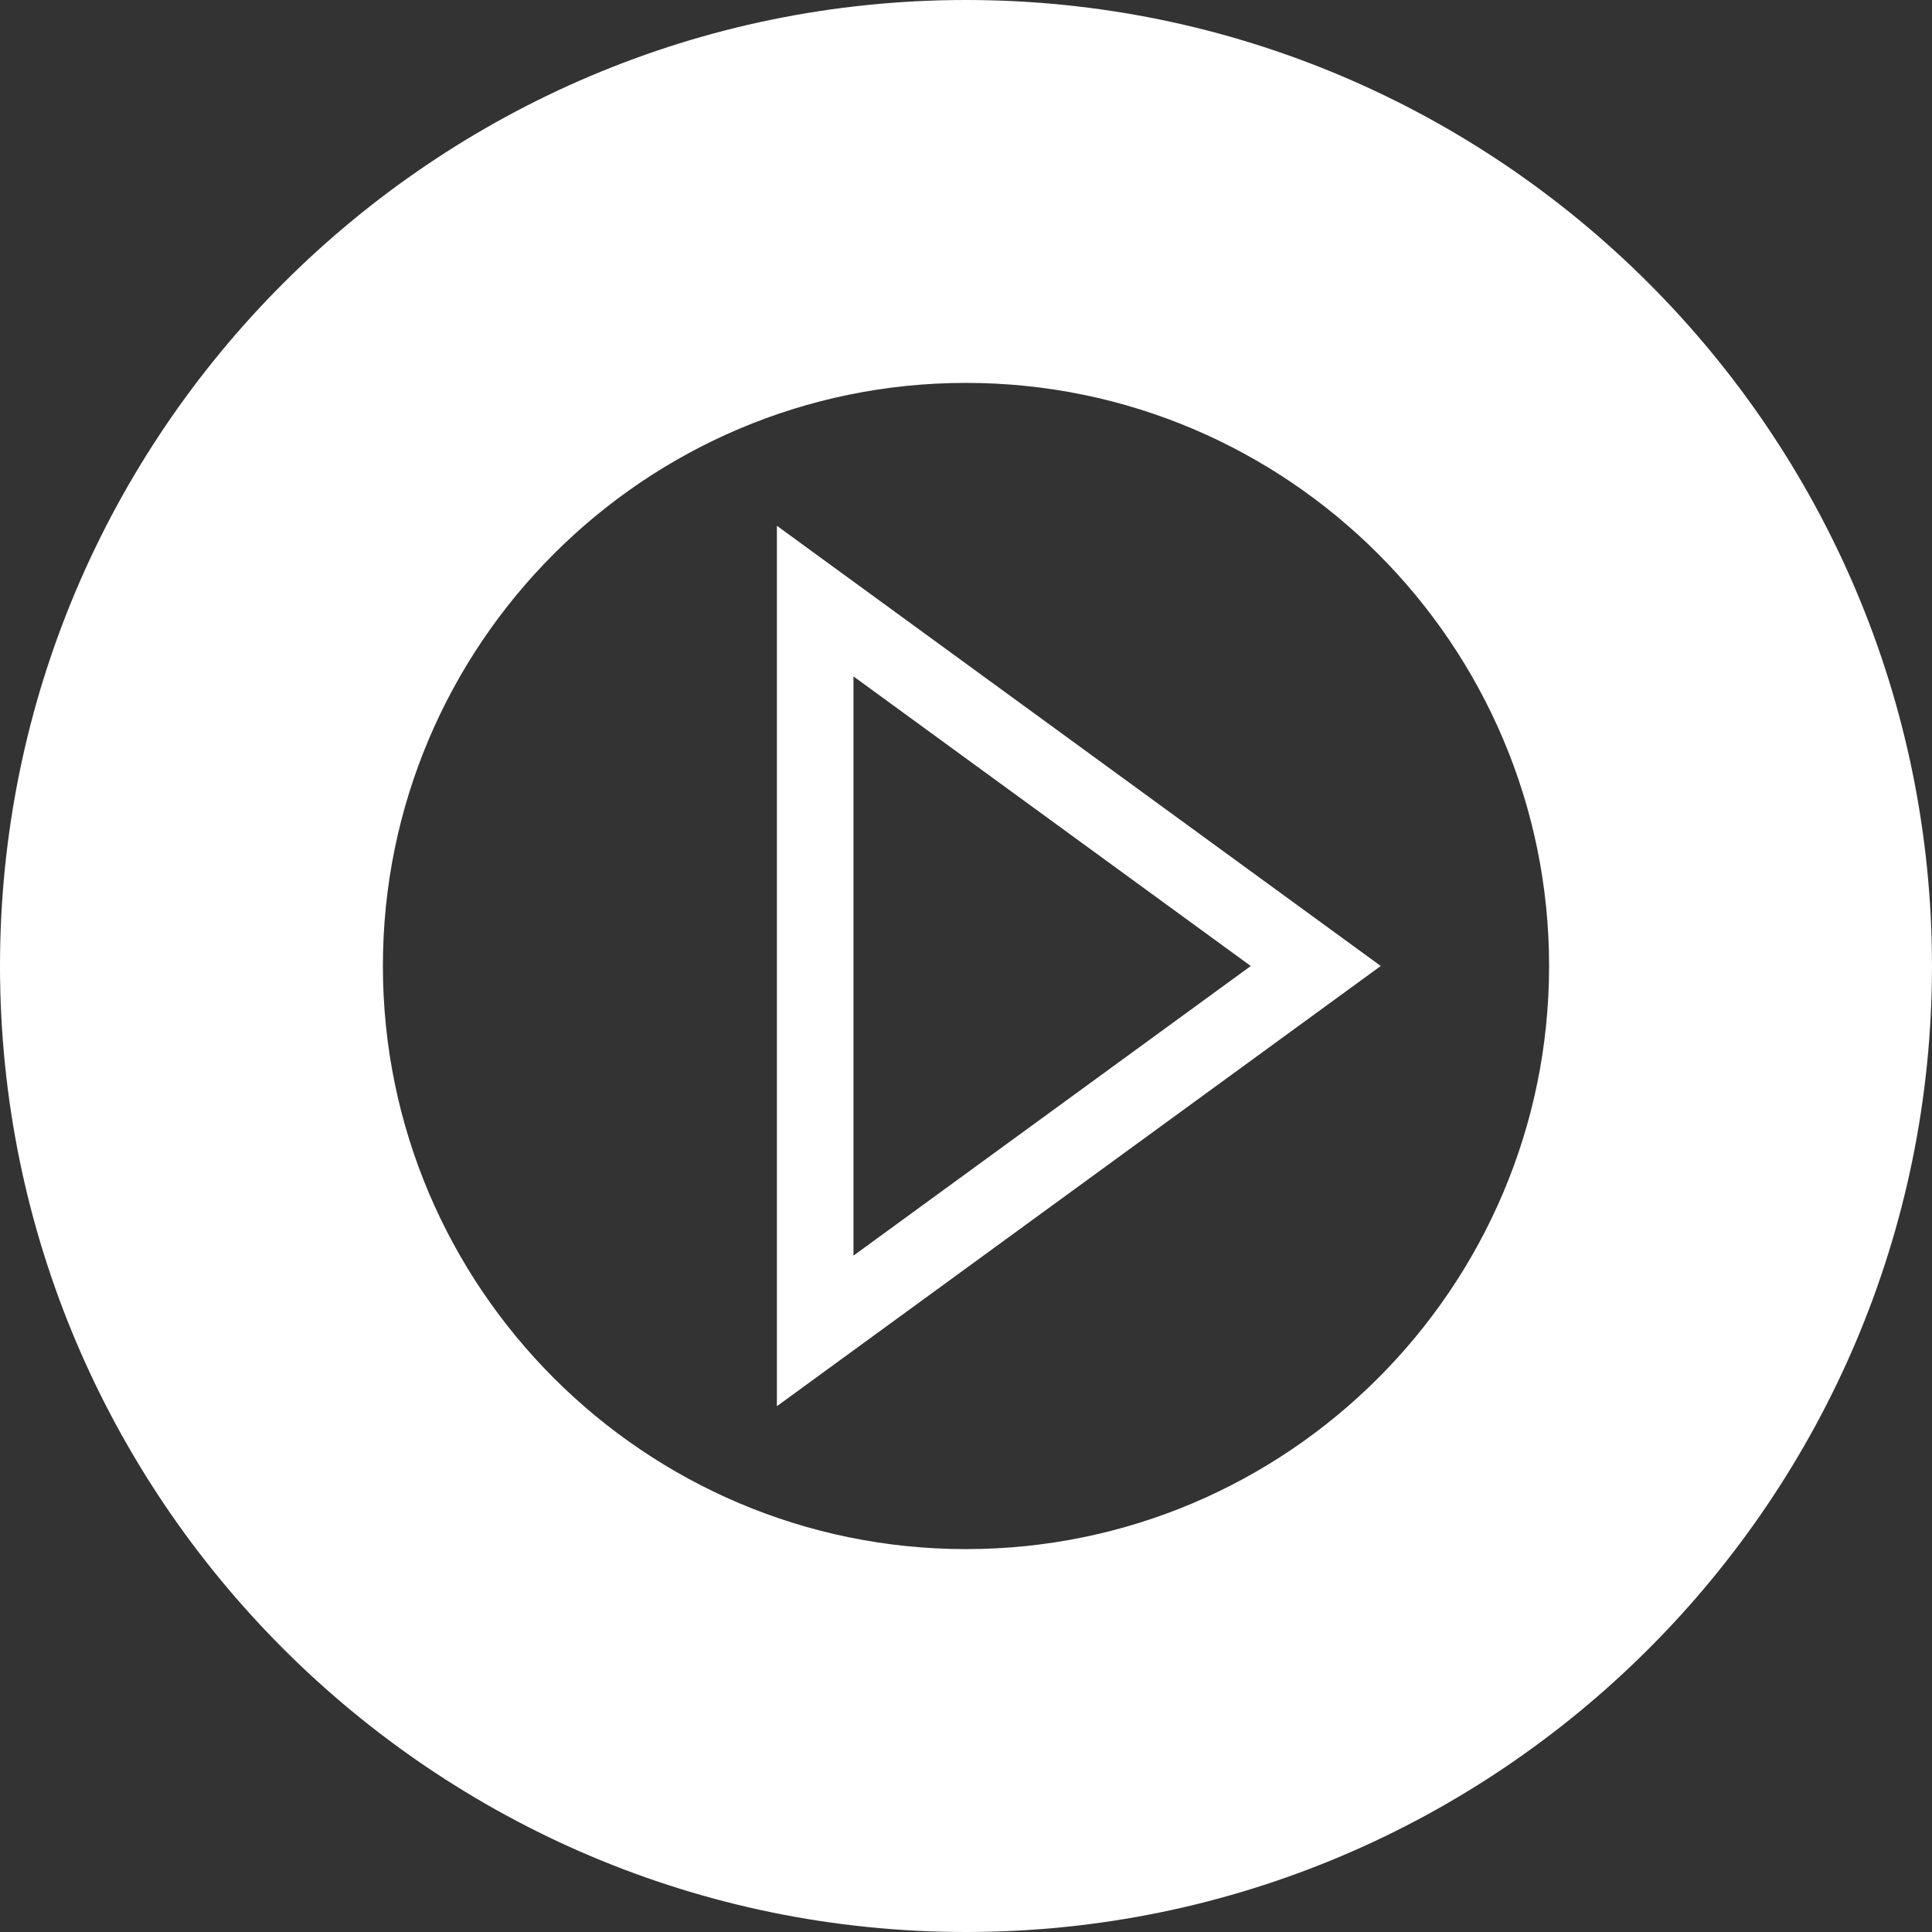
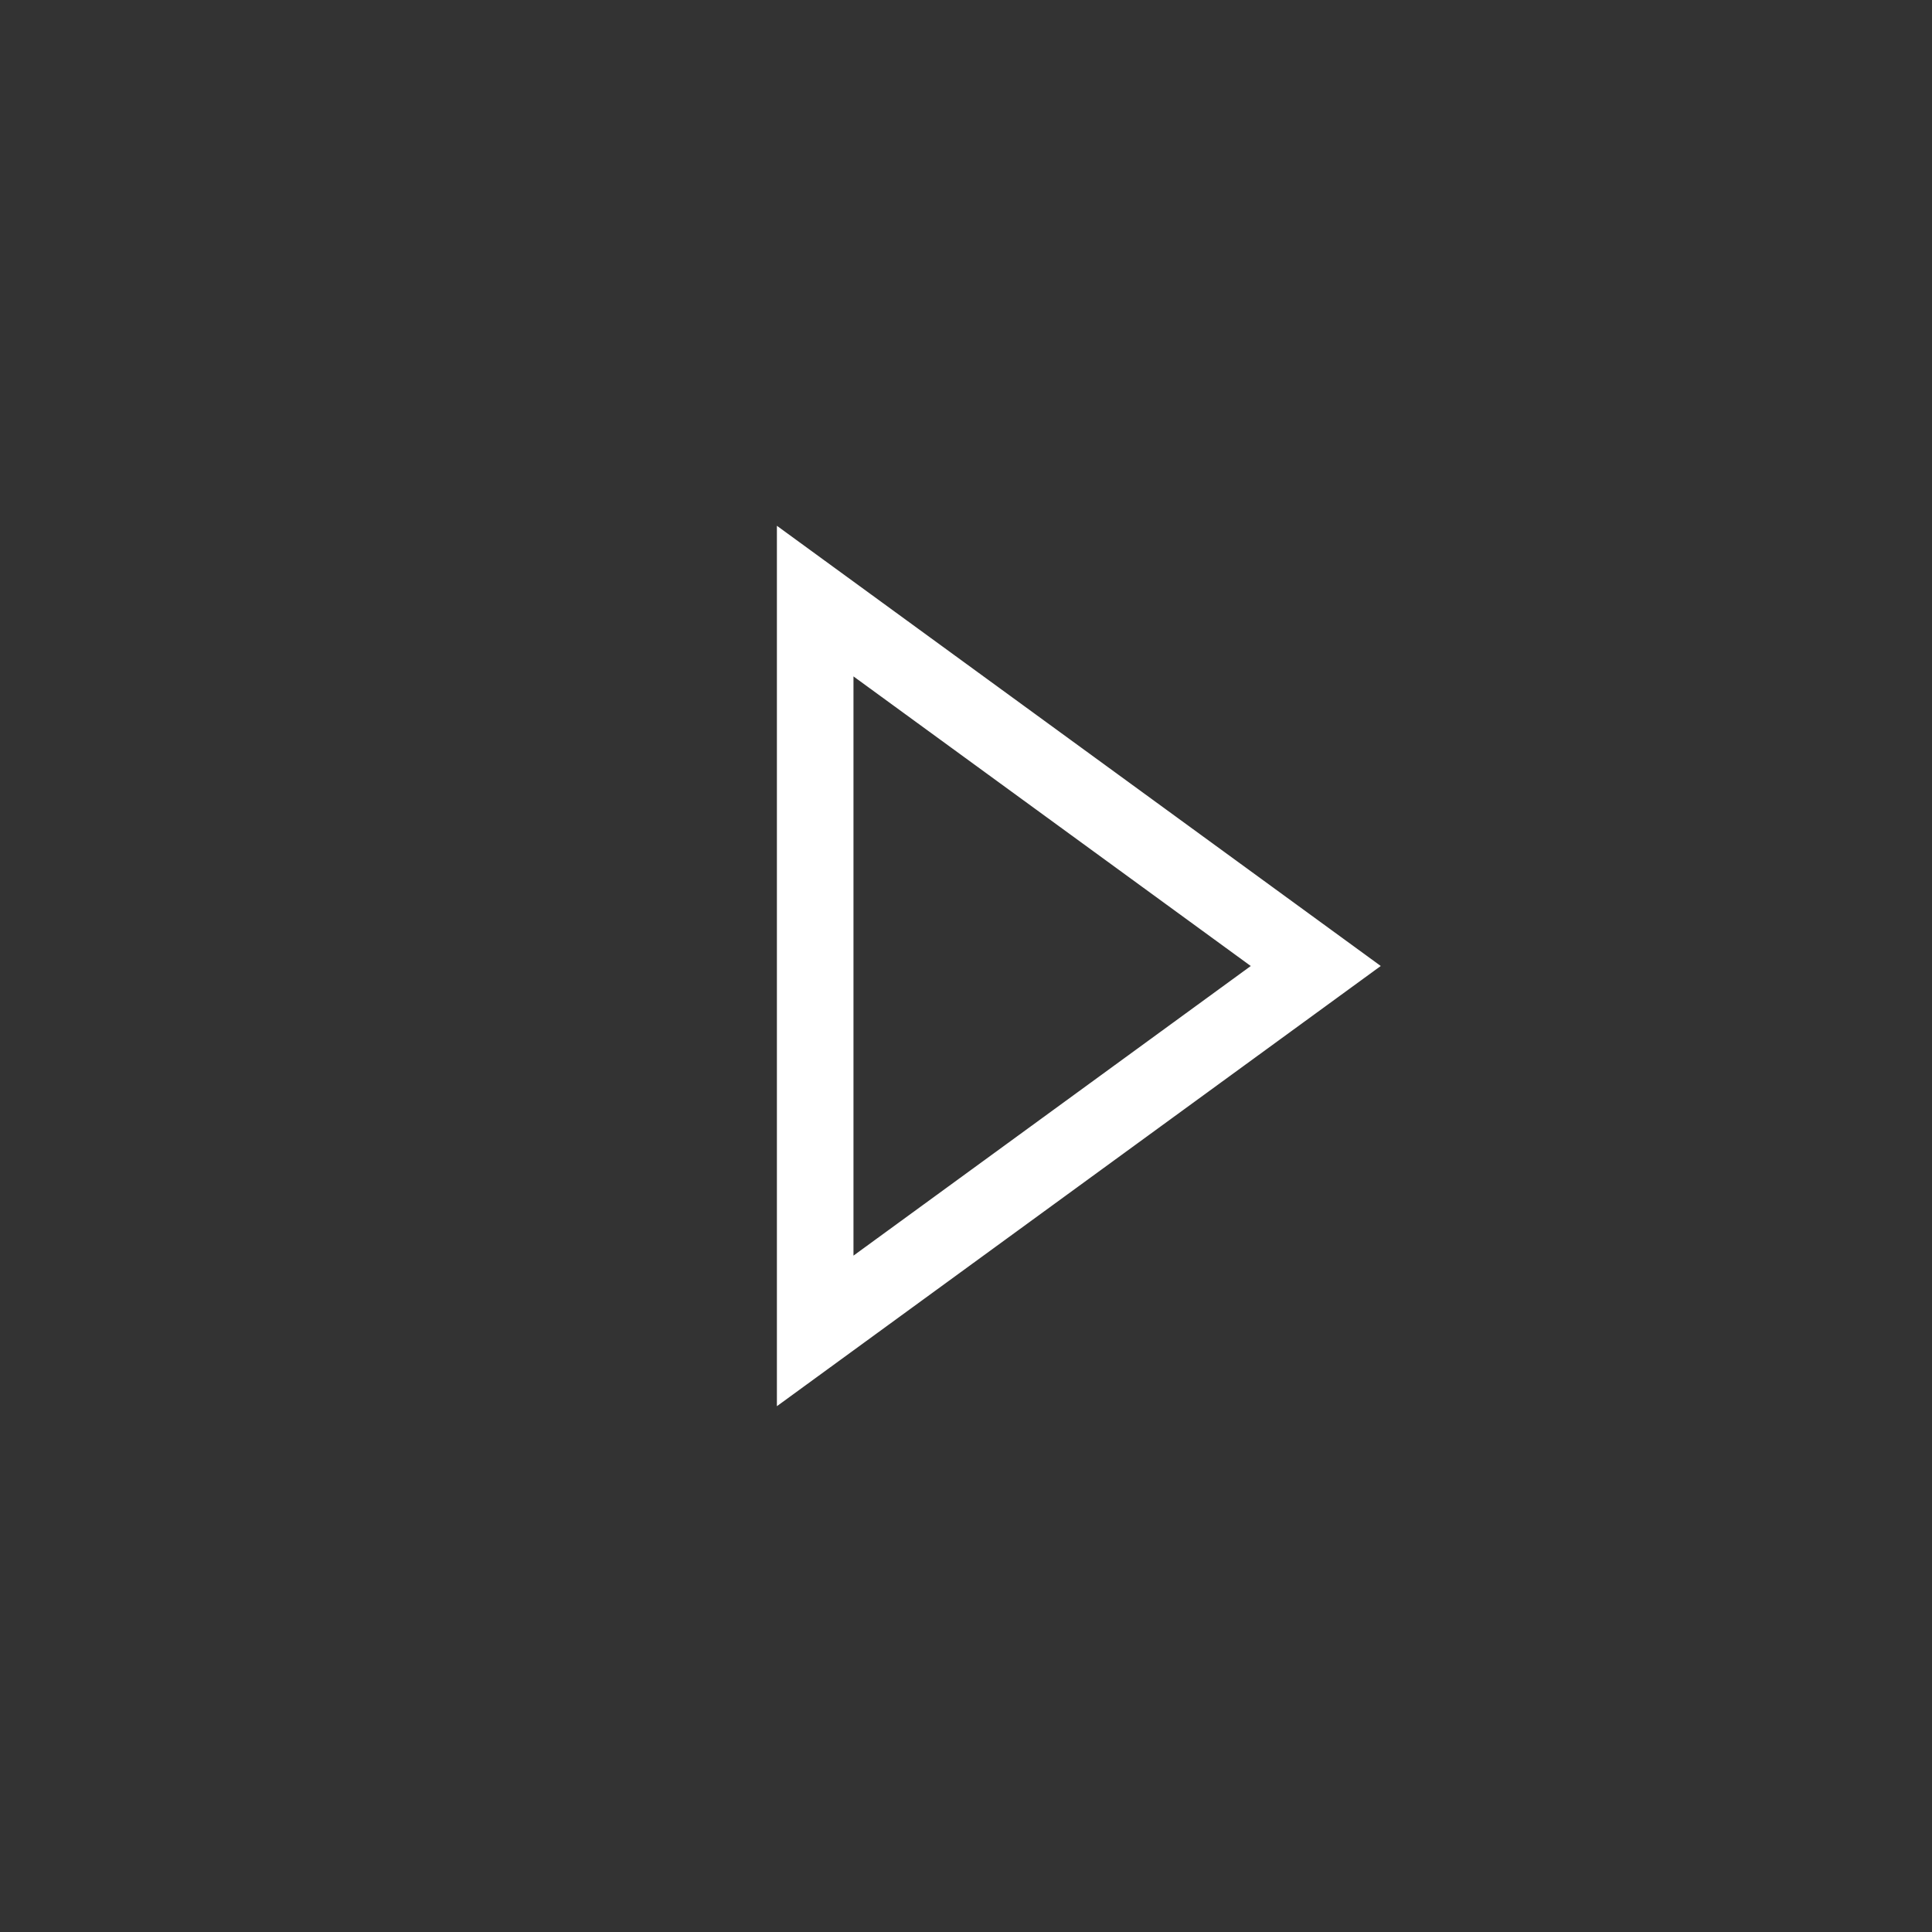
<svg xmlns="http://www.w3.org/2000/svg" id="Ebene_2" viewBox="0 0 100.917 100.917">
  <rect x="0" y="0" width="100.917" height="100.917" fill="#333333" stroke="none" />
  <defs>
    <style>.cls-1{fill:#fff;}.cls-2{clip-path:url(#clippath);}.cls-3{fill:none;}</style>
    <clipPath id="clippath">
-       <rect class="cls-3" width="100.917" height="100.917" />
-     </clipPath>
+       </clipPath>
  </defs>
  <g id="Ebene_1-2">
    <g class="cls-2">
-       <path class="cls-1" d="m50.458,100.917C22.635,100.917,0,78.282,0,50.459S22.635,0,50.458,0s50.458,22.636,50.458,50.459-22.635,50.458-50.458,50.458Zm0-80.917c-16.794,0-30.458,13.664-30.458,30.459s13.664,30.458,30.458,30.458,30.458-13.664,30.458-30.458-13.664-30.459-30.458-30.459Z" />
-     </g>
+       </g>
    <path class="cls-1" d="m40.581,73.453V27.464l31.542,22.994-31.542,22.994Zm4-38.122v30.256l20.752-15.128-20.752-15.128Z" />
  </g>
</svg>